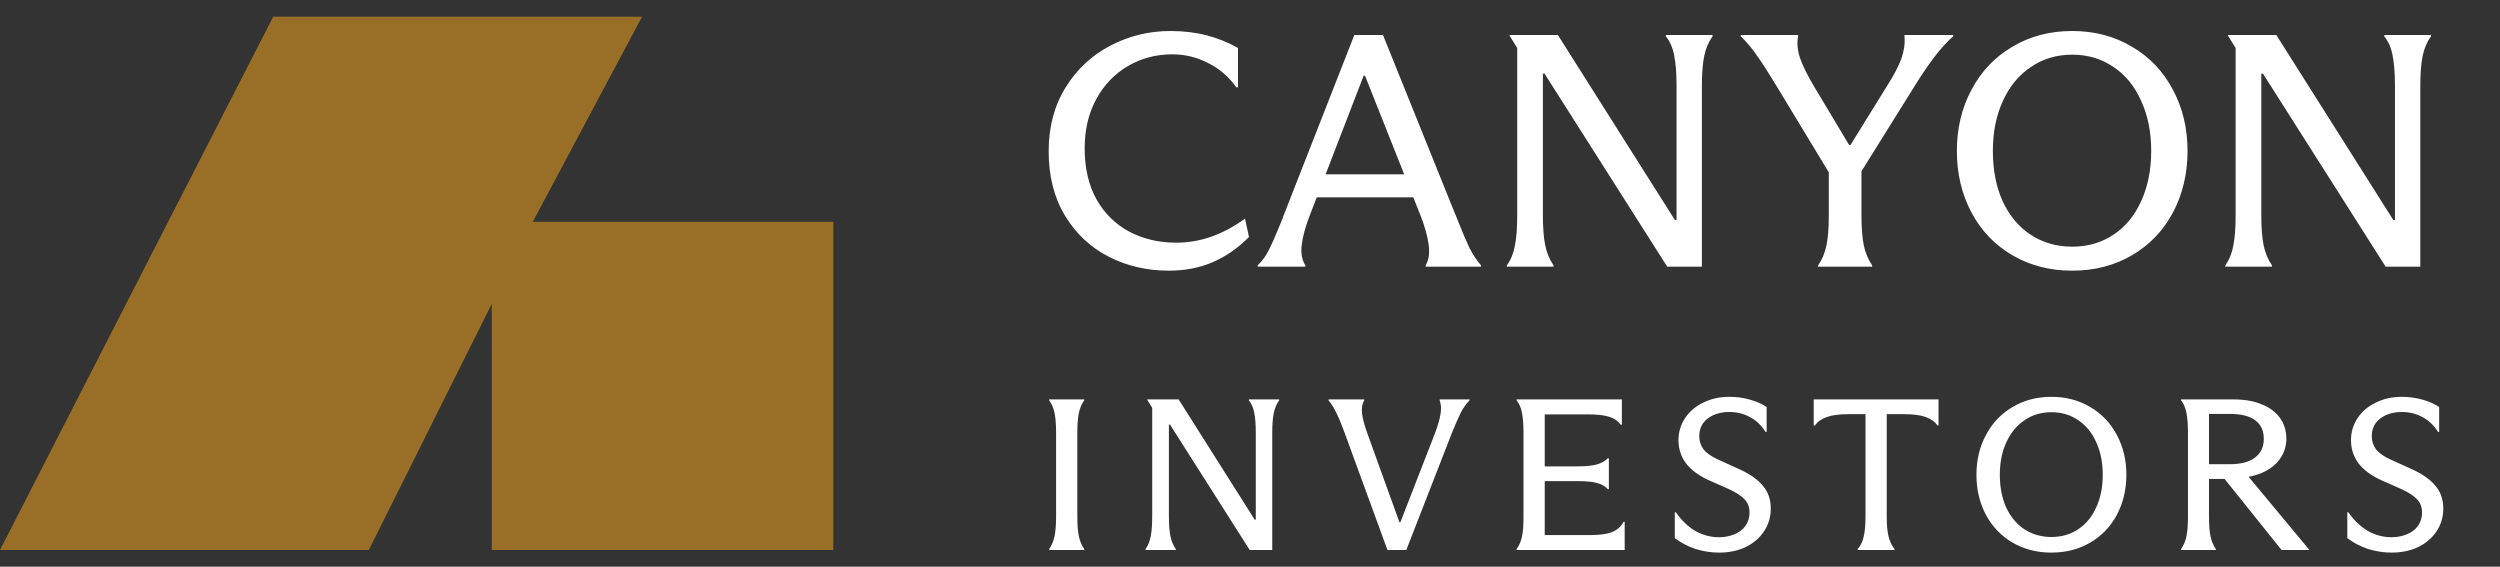
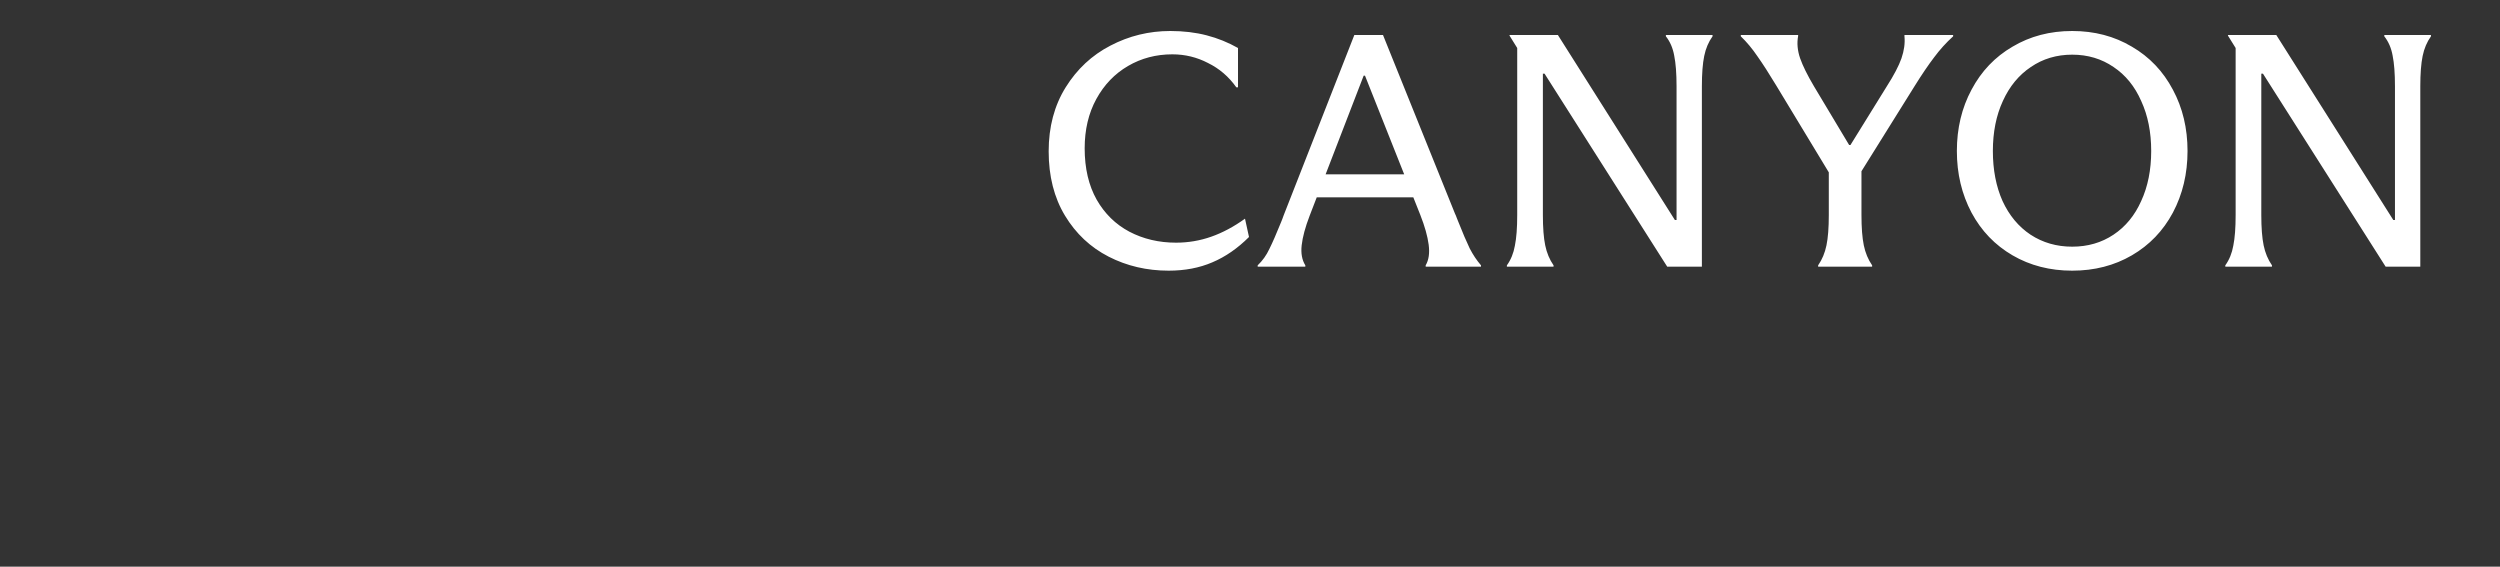
<svg xmlns="http://www.w3.org/2000/svg" width="150" height="34" viewBox="0 0 150 34" fill="none">
  <rect x="0" y="0" width="150" height="34" fill="#333333" stroke="none" />
-   <path d="M16.393 1L0 33H22.131L29.508 18.231V33H50V13.308H31.967L38.525 1H16.393Z" fill="#996E26" />
-   <path d="M70.12 16.24C68.813 16.24 67.613 15.96 66.52 15.4C65.427 14.84 64.553 14.02 63.9 12.94C63.247 11.86 62.92 10.573 62.92 9.08C62.92 7.613 63.26 6.333 63.94 5.24C64.62 4.147 65.513 3.313 66.62 2.74C67.74 2.153 68.94 1.86 70.22 1.86C71.007 1.86 71.733 1.947 72.4 2.12C73.067 2.293 73.693 2.547 74.28 2.88V5.24H74.18C73.727 4.6 73.16 4.113 72.48 3.78C71.813 3.433 71.1 3.26 70.34 3.26C69.367 3.26 68.48 3.493 67.68 3.96C66.88 4.427 66.247 5.087 65.78 5.94C65.313 6.793 65.08 7.78 65.08 8.9C65.08 10.1 65.32 11.127 65.8 11.98C66.28 12.82 66.933 13.46 67.76 13.9C68.6 14.34 69.533 14.56 70.56 14.56C71.293 14.56 72 14.44 72.68 14.2C73.36 13.96 74.033 13.6 74.7 13.12L74.94 14.22C74.26 14.9 73.527 15.407 72.74 15.74C71.967 16.073 71.093 16.24 70.12 16.24ZM75.46 15.92C75.754 15.64 75.987 15.313 76.16 14.94C76.347 14.567 76.58 14.033 76.86 13.34C76.887 13.273 76.914 13.207 76.94 13.14C76.967 13.06 76.994 12.987 77.02 12.92L81.26 2.1H82.98L87.3 12.82C87.34 12.9 87.374 12.98 87.4 13.06C87.427 13.127 87.454 13.193 87.48 13.26C87.76 13.967 87.994 14.513 88.18 14.9C88.38 15.287 88.607 15.627 88.86 15.92V16H85.54V15.92C85.727 15.6 85.787 15.187 85.72 14.68C85.654 14.173 85.487 13.58 85.22 12.9L81.9 4.54H81.82L78.58 12.94C78.314 13.633 78.154 14.227 78.1 14.72C78.047 15.2 78.12 15.6 78.32 15.92V16H75.46V15.92ZM78.48 11.84V10.46H85.16V11.84H78.48ZM90.413 15.92C90.653 15.587 90.813 15.193 90.893 14.74C90.986 14.287 91.033 13.673 91.033 12.9V2.88L90.573 2.14V2.1H93.473L100.493 13.2H100.593V5.18C100.593 4.407 100.546 3.793 100.453 3.34C100.373 2.887 100.206 2.5 99.953 2.18V2.1H102.753V2.18C102.513 2.513 102.346 2.907 102.253 3.36C102.159 3.813 102.113 4.42 102.113 5.18V16H100.033L92.673 4.42H92.573V12.9C92.573 13.66 92.619 14.267 92.713 14.72C92.806 15.173 92.973 15.573 93.213 15.92V16H90.413V15.92ZM109.728 12.9V9.24L110.248 11.2L106.568 5.12C106.142 4.413 105.768 3.833 105.448 3.38C105.142 2.927 104.808 2.527 104.448 2.18V2.1H107.888V2.16C107.808 2.587 107.848 3.033 108.008 3.5C108.168 3.953 108.442 4.507 108.828 5.16L110.948 8.7H111.028L113.208 5.18C113.635 4.513 113.928 3.953 114.088 3.5C114.248 3.033 114.308 2.593 114.268 2.18V2.1H117.188V2.18C116.775 2.553 116.395 2.973 116.048 3.44C115.702 3.893 115.308 4.473 114.868 5.18L111.048 11.3L111.688 9.16V12.9C111.688 13.66 111.735 14.267 111.828 14.72C111.922 15.173 112.088 15.573 112.328 15.92V16H109.088V15.92C109.328 15.573 109.495 15.173 109.588 14.72C109.682 14.267 109.728 13.66 109.728 12.9ZM124.332 16.24C122.999 16.24 121.806 15.933 120.752 15.32C119.699 14.707 118.879 13.853 118.292 12.76C117.706 11.653 117.412 10.42 117.412 9.06C117.412 7.7 117.706 6.473 118.292 5.38C118.879 4.273 119.699 3.413 120.752 2.8C121.806 2.173 122.999 1.86 124.332 1.86C125.666 1.86 126.859 2.173 127.912 2.8C128.966 3.413 129.786 4.273 130.372 5.38C130.959 6.473 131.252 7.7 131.252 9.06C131.252 10.42 130.959 11.653 130.372 12.76C129.786 13.853 128.966 14.707 127.912 15.32C126.859 15.933 125.666 16.24 124.332 16.24ZM124.332 14.8C125.266 14.8 126.092 14.56 126.812 14.08C127.532 13.6 128.086 12.927 128.472 12.06C128.872 11.193 129.072 10.193 129.072 9.06C129.072 7.927 128.872 6.927 128.472 6.06C128.086 5.18 127.532 4.5 126.812 4.02C126.092 3.527 125.266 3.28 124.332 3.28C123.399 3.28 122.572 3.527 121.852 4.02C121.132 4.5 120.572 5.18 120.172 6.06C119.772 6.927 119.572 7.927 119.572 9.06C119.572 10.193 119.766 11.193 120.152 12.06C120.552 12.927 121.112 13.6 121.832 14.08C122.566 14.56 123.399 14.8 124.332 14.8ZM133.518 15.92C133.758 15.587 133.918 15.193 133.998 14.74C134.091 14.287 134.138 13.673 134.138 12.9V2.88L133.678 2.14V2.1H136.578L143.598 13.2H143.698V5.18C143.698 4.407 143.651 3.793 143.558 3.34C143.478 2.887 143.311 2.5 143.058 2.18V2.1H145.858V2.18C145.618 2.513 145.451 2.907 145.358 3.36C145.265 3.813 145.218 4.42 145.218 5.18V16H143.138L135.778 4.42H135.678V12.9C135.678 13.66 135.725 14.267 135.818 14.72C135.911 15.173 136.078 15.573 136.318 15.92V16H133.518V15.92Z" fill="white" />
-   <path d="M62.949 32.948C63.105 32.723 63.213 32.463 63.274 32.168C63.335 31.873 63.365 31.483 63.365 30.998V25.967C63.365 25.473 63.335 25.079 63.274 24.784C63.213 24.489 63.105 24.234 62.949 24.017V23.965H65.055V24.017C64.899 24.234 64.791 24.489 64.73 24.784C64.669 25.079 64.639 25.473 64.639 25.967V30.998C64.639 31.483 64.669 31.873 64.73 32.168C64.791 32.463 64.899 32.723 65.055 32.948V33H62.949V32.948ZM68.73 32.948C68.886 32.731 68.99 32.476 69.042 32.181C69.102 31.886 69.133 31.488 69.133 30.985V24.472L68.834 23.991V23.965H70.719L75.282 31.18H75.347V25.967C75.347 25.464 75.316 25.066 75.256 24.771C75.204 24.476 75.095 24.225 74.931 24.017V23.965H76.751V24.017C76.595 24.234 76.486 24.489 76.426 24.784C76.365 25.079 76.335 25.473 76.335 25.967V33H74.983L70.199 25.473H70.134V30.985C70.134 31.479 70.164 31.873 70.225 32.168C70.285 32.463 70.394 32.723 70.55 32.948V33H68.73V32.948ZM84.378 33H83.247L80.686 25.993C80.504 25.49 80.339 25.092 80.192 24.797C80.053 24.494 79.893 24.234 79.711 24.017V23.965H81.856V24.017C81.726 24.242 81.682 24.515 81.726 24.836C81.769 25.157 81.877 25.555 82.051 26.032L83.962 31.323H84.027L86.094 26.006C86.276 25.521 86.388 25.131 86.432 24.836C86.484 24.541 86.466 24.268 86.38 24.017V23.965H88.174V24.017C87.957 24.242 87.775 24.502 87.628 24.797C87.489 25.083 87.316 25.482 87.108 25.993L84.378 33ZM97.481 31.31V33H90.994V32.948C91.15 32.731 91.258 32.48 91.319 32.194C91.379 31.908 91.41 31.531 91.41 31.063V30.985V25.967C91.41 25.464 91.379 25.066 91.319 24.771C91.267 24.476 91.158 24.225 90.994 24.017V23.965H97.312V25.486H97.247C97.073 25.252 96.839 25.092 96.545 25.005C96.25 24.91 95.821 24.862 95.258 24.862H92.684V27.982H94.66C95.162 27.982 95.548 27.943 95.817 27.865C96.085 27.787 96.302 27.666 96.467 27.501H96.532V29.347H96.467C96.311 29.174 96.098 29.052 95.83 28.983C95.561 28.905 95.171 28.866 94.66 28.866H92.684V32.103H95.44C95.968 32.103 96.389 32.047 96.701 31.934C97.013 31.813 97.251 31.605 97.416 31.31H97.481ZM103.152 33.156C102.666 33.156 102.19 33.082 101.722 32.935C101.262 32.779 100.851 32.562 100.487 32.285V30.738H100.552C100.898 31.232 101.288 31.605 101.722 31.856C102.164 32.107 102.636 32.233 103.139 32.233C103.468 32.233 103.771 32.177 104.049 32.064C104.335 31.951 104.56 31.782 104.725 31.557C104.889 31.323 104.972 31.054 104.972 30.751C104.972 30.439 104.876 30.179 104.686 29.971C104.495 29.763 104.187 29.559 103.763 29.36L102.502 28.801C101.904 28.524 101.453 28.186 101.15 27.787C100.855 27.38 100.708 26.92 100.708 26.409C100.708 25.932 100.838 25.495 101.098 25.096C101.358 24.697 101.722 24.385 102.19 24.16C102.658 23.926 103.178 23.809 103.75 23.809C104.183 23.809 104.599 23.865 104.998 23.978C105.396 24.091 105.73 24.238 105.999 24.42V25.915H105.934C105.682 25.516 105.366 25.217 104.985 25.018C104.612 24.819 104.205 24.719 103.763 24.719C103.243 24.719 102.809 24.849 102.463 25.109C102.125 25.369 101.956 25.724 101.956 26.175C101.956 26.47 102.042 26.734 102.216 26.968C102.398 27.193 102.692 27.397 103.1 27.579L104.387 28.164C105.011 28.45 105.474 28.779 105.778 29.152C106.09 29.516 106.246 29.971 106.246 30.517C106.246 31.028 106.107 31.488 105.83 31.895C105.561 32.294 105.193 32.606 104.725 32.831C104.257 33.048 103.732 33.156 103.152 33.156ZM111.462 32.948C111.644 32.731 111.766 32.476 111.826 32.181C111.896 31.886 111.93 31.488 111.93 30.985V24.849H110.929C110.375 24.849 109.937 24.905 109.616 25.018C109.296 25.131 109.057 25.3 108.901 25.525H108.823V23.965H116.311V25.525H116.246C116.09 25.3 115.852 25.131 115.531 25.018C115.219 24.905 114.782 24.849 114.218 24.849H113.204V30.985C113.204 31.479 113.239 31.873 113.308 32.168C113.378 32.463 113.499 32.723 113.672 32.948V33H111.462V32.948ZM123.084 33.156C122.218 33.156 121.442 32.957 120.757 32.558C120.073 32.159 119.54 31.605 119.158 30.894C118.777 30.175 118.586 29.373 118.586 28.489C118.586 27.605 118.777 26.808 119.158 26.097C119.54 25.378 120.073 24.819 120.757 24.42C121.442 24.013 122.218 23.809 123.084 23.809C123.951 23.809 124.727 24.013 125.411 24.42C126.096 24.819 126.629 25.378 127.01 26.097C127.392 26.808 127.582 27.605 127.582 28.489C127.582 29.373 127.392 30.175 127.01 30.894C126.629 31.605 126.096 32.159 125.411 32.558C124.727 32.957 123.951 33.156 123.084 33.156ZM123.084 32.22C123.691 32.22 124.228 32.064 124.696 31.752C125.164 31.44 125.524 31.002 125.775 30.439C126.035 29.876 126.165 29.226 126.165 28.489C126.165 27.752 126.035 27.102 125.775 26.539C125.524 25.967 125.164 25.525 124.696 25.213C124.228 24.892 123.691 24.732 123.084 24.732C122.478 24.732 121.94 24.892 121.472 25.213C121.004 25.525 120.64 25.967 120.38 26.539C120.12 27.102 119.99 27.752 119.99 28.489C119.99 29.226 120.116 29.876 120.367 30.439C120.627 31.002 120.991 31.44 121.459 31.752C121.936 32.064 122.478 32.22 123.084 32.22ZM130.862 32.948C131.018 32.723 131.127 32.467 131.187 32.181C131.248 31.886 131.278 31.483 131.278 30.972V25.954C131.278 25.469 131.248 25.079 131.187 24.784C131.135 24.481 131.027 24.225 130.862 24.017V23.965H134.021C134.68 23.965 135.243 24.065 135.711 24.264C136.188 24.455 136.552 24.728 136.803 25.083C137.055 25.438 137.18 25.85 137.18 26.318C137.18 26.777 137.05 27.185 136.79 27.54C136.539 27.895 136.171 28.177 135.685 28.385C135.209 28.584 134.645 28.684 133.995 28.684L133.839 28.658L134.84 28.515L138.545 32.974V33H136.894L133.475 28.736H132.539V30.972C132.539 31.483 132.57 31.886 132.63 32.181C132.691 32.467 132.799 32.723 132.955 32.948V33H130.862V32.948ZM133.787 27.852C134.455 27.852 134.962 27.718 135.308 27.449C135.655 27.18 135.828 26.808 135.828 26.331C135.828 25.837 135.655 25.464 135.308 25.213C134.97 24.962 134.468 24.836 133.8 24.836H132.539V27.852H133.787ZM143.503 33.156C143.018 33.156 142.541 33.082 142.073 32.935C141.614 32.779 141.202 32.562 140.838 32.285V30.738H140.903C141.25 31.232 141.64 31.605 142.073 31.856C142.515 32.107 142.987 32.233 143.49 32.233C143.819 32.233 144.123 32.177 144.4 32.064C144.686 31.951 144.911 31.782 145.076 31.557C145.241 31.323 145.323 31.054 145.323 30.751C145.323 30.439 145.228 30.179 145.037 29.971C144.846 29.763 144.539 29.559 144.114 29.36L142.853 28.801C142.255 28.524 141.804 28.186 141.501 27.787C141.206 27.38 141.059 26.92 141.059 26.409C141.059 25.932 141.189 25.495 141.449 25.096C141.709 24.697 142.073 24.385 142.541 24.16C143.009 23.926 143.529 23.809 144.101 23.809C144.534 23.809 144.95 23.865 145.349 23.978C145.748 24.091 146.081 24.238 146.35 24.42V25.915H146.285C146.034 25.516 145.717 25.217 145.336 25.018C144.963 24.819 144.556 24.719 144.114 24.719C143.594 24.719 143.161 24.849 142.814 25.109C142.476 25.369 142.307 25.724 142.307 26.175C142.307 26.47 142.394 26.734 142.567 26.968C142.749 27.193 143.044 27.397 143.451 27.579L144.738 28.164C145.362 28.45 145.826 28.779 146.129 29.152C146.441 29.516 146.597 29.971 146.597 30.517C146.597 31.028 146.458 31.488 146.181 31.895C145.912 32.294 145.544 32.606 145.076 32.831C144.608 33.048 144.084 33.156 143.503 33.156Z" fill="white" />
+   <path d="M70.12 16.24C68.813 16.24 67.613 15.96 66.52 15.4C65.427 14.84 64.553 14.02 63.9 12.94C63.247 11.86 62.92 10.573 62.92 9.08C62.92 7.613 63.26 6.333 63.94 5.24C64.62 4.147 65.513 3.313 66.62 2.74C67.74 2.153 68.94 1.86 70.22 1.86C71.007 1.86 71.733 1.947 72.4 2.12C73.067 2.293 73.693 2.547 74.28 2.88V5.24H74.18C73.727 4.6 73.16 4.113 72.48 3.78C71.813 3.433 71.1 3.26 70.34 3.26C69.367 3.26 68.48 3.493 67.68 3.96C66.88 4.427 66.247 5.087 65.78 5.94C65.313 6.793 65.08 7.78 65.08 8.9C65.08 10.1 65.32 11.127 65.8 11.98C66.28 12.82 66.933 13.46 67.76 13.9C68.6 14.34 69.533 14.56 70.56 14.56C71.293 14.56 72 14.44 72.68 14.2C73.36 13.96 74.033 13.6 74.7 13.12L74.94 14.22C74.26 14.9 73.527 15.407 72.74 15.74C71.967 16.073 71.093 16.24 70.12 16.24ZM75.46 15.92C75.754 15.64 75.987 15.313 76.16 14.94C76.347 14.567 76.58 14.033 76.86 13.34C76.887 13.273 76.914 13.207 76.94 13.14C76.967 13.06 76.994 12.987 77.02 12.92L81.26 2.1H82.98L87.3 12.82C87.34 12.9 87.374 12.98 87.4 13.06C87.427 13.127 87.454 13.193 87.48 13.26C87.76 13.967 87.994 14.513 88.18 14.9C88.38 15.287 88.607 15.627 88.86 15.92V16H85.54V15.92C85.727 15.6 85.787 15.187 85.72 14.68C85.654 14.173 85.487 13.58 85.22 12.9L81.9 4.54H81.82L78.58 12.94C78.314 13.633 78.154 14.227 78.1 14.72C78.047 15.2 78.12 15.6 78.32 15.92V16H75.46V15.92M78.48 11.84V10.46H85.16V11.84H78.48ZM90.413 15.92C90.653 15.587 90.813 15.193 90.893 14.74C90.986 14.287 91.033 13.673 91.033 12.9V2.88L90.573 2.14V2.1H93.473L100.493 13.2H100.593V5.18C100.593 4.407 100.546 3.793 100.453 3.34C100.373 2.887 100.206 2.5 99.953 2.18V2.1H102.753V2.18C102.513 2.513 102.346 2.907 102.253 3.36C102.159 3.813 102.113 4.42 102.113 5.18V16H100.033L92.673 4.42H92.573V12.9C92.573 13.66 92.619 14.267 92.713 14.72C92.806 15.173 92.973 15.573 93.213 15.92V16H90.413V15.92ZM109.728 12.9V9.24L110.248 11.2L106.568 5.12C106.142 4.413 105.768 3.833 105.448 3.38C105.142 2.927 104.808 2.527 104.448 2.18V2.1H107.888V2.16C107.808 2.587 107.848 3.033 108.008 3.5C108.168 3.953 108.442 4.507 108.828 5.16L110.948 8.7H111.028L113.208 5.18C113.635 4.513 113.928 3.953 114.088 3.5C114.248 3.033 114.308 2.593 114.268 2.18V2.1H117.188V2.18C116.775 2.553 116.395 2.973 116.048 3.44C115.702 3.893 115.308 4.473 114.868 5.18L111.048 11.3L111.688 9.16V12.9C111.688 13.66 111.735 14.267 111.828 14.72C111.922 15.173 112.088 15.573 112.328 15.92V16H109.088V15.92C109.328 15.573 109.495 15.173 109.588 14.72C109.682 14.267 109.728 13.66 109.728 12.9ZM124.332 16.24C122.999 16.24 121.806 15.933 120.752 15.32C119.699 14.707 118.879 13.853 118.292 12.76C117.706 11.653 117.412 10.42 117.412 9.06C117.412 7.7 117.706 6.473 118.292 5.38C118.879 4.273 119.699 3.413 120.752 2.8C121.806 2.173 122.999 1.86 124.332 1.86C125.666 1.86 126.859 2.173 127.912 2.8C128.966 3.413 129.786 4.273 130.372 5.38C130.959 6.473 131.252 7.7 131.252 9.06C131.252 10.42 130.959 11.653 130.372 12.76C129.786 13.853 128.966 14.707 127.912 15.32C126.859 15.933 125.666 16.24 124.332 16.24ZM124.332 14.8C125.266 14.8 126.092 14.56 126.812 14.08C127.532 13.6 128.086 12.927 128.472 12.06C128.872 11.193 129.072 10.193 129.072 9.06C129.072 7.927 128.872 6.927 128.472 6.06C128.086 5.18 127.532 4.5 126.812 4.02C126.092 3.527 125.266 3.28 124.332 3.28C123.399 3.28 122.572 3.527 121.852 4.02C121.132 4.5 120.572 5.18 120.172 6.06C119.772 6.927 119.572 7.927 119.572 9.06C119.572 10.193 119.766 11.193 120.152 12.06C120.552 12.927 121.112 13.6 121.832 14.08C122.566 14.56 123.399 14.8 124.332 14.8ZM133.518 15.92C133.758 15.587 133.918 15.193 133.998 14.74C134.091 14.287 134.138 13.673 134.138 12.9V2.88L133.678 2.14V2.1H136.578L143.598 13.2H143.698V5.18C143.698 4.407 143.651 3.793 143.558 3.34C143.478 2.887 143.311 2.5 143.058 2.18V2.1H145.858V2.18C145.618 2.513 145.451 2.907 145.358 3.36C145.265 3.813 145.218 4.42 145.218 5.18V16H143.138L135.778 4.42H135.678V12.9C135.678 13.66 135.725 14.267 135.818 14.72C135.911 15.173 136.078 15.573 136.318 15.92V16H133.518V15.92Z" fill="white" />
</svg>